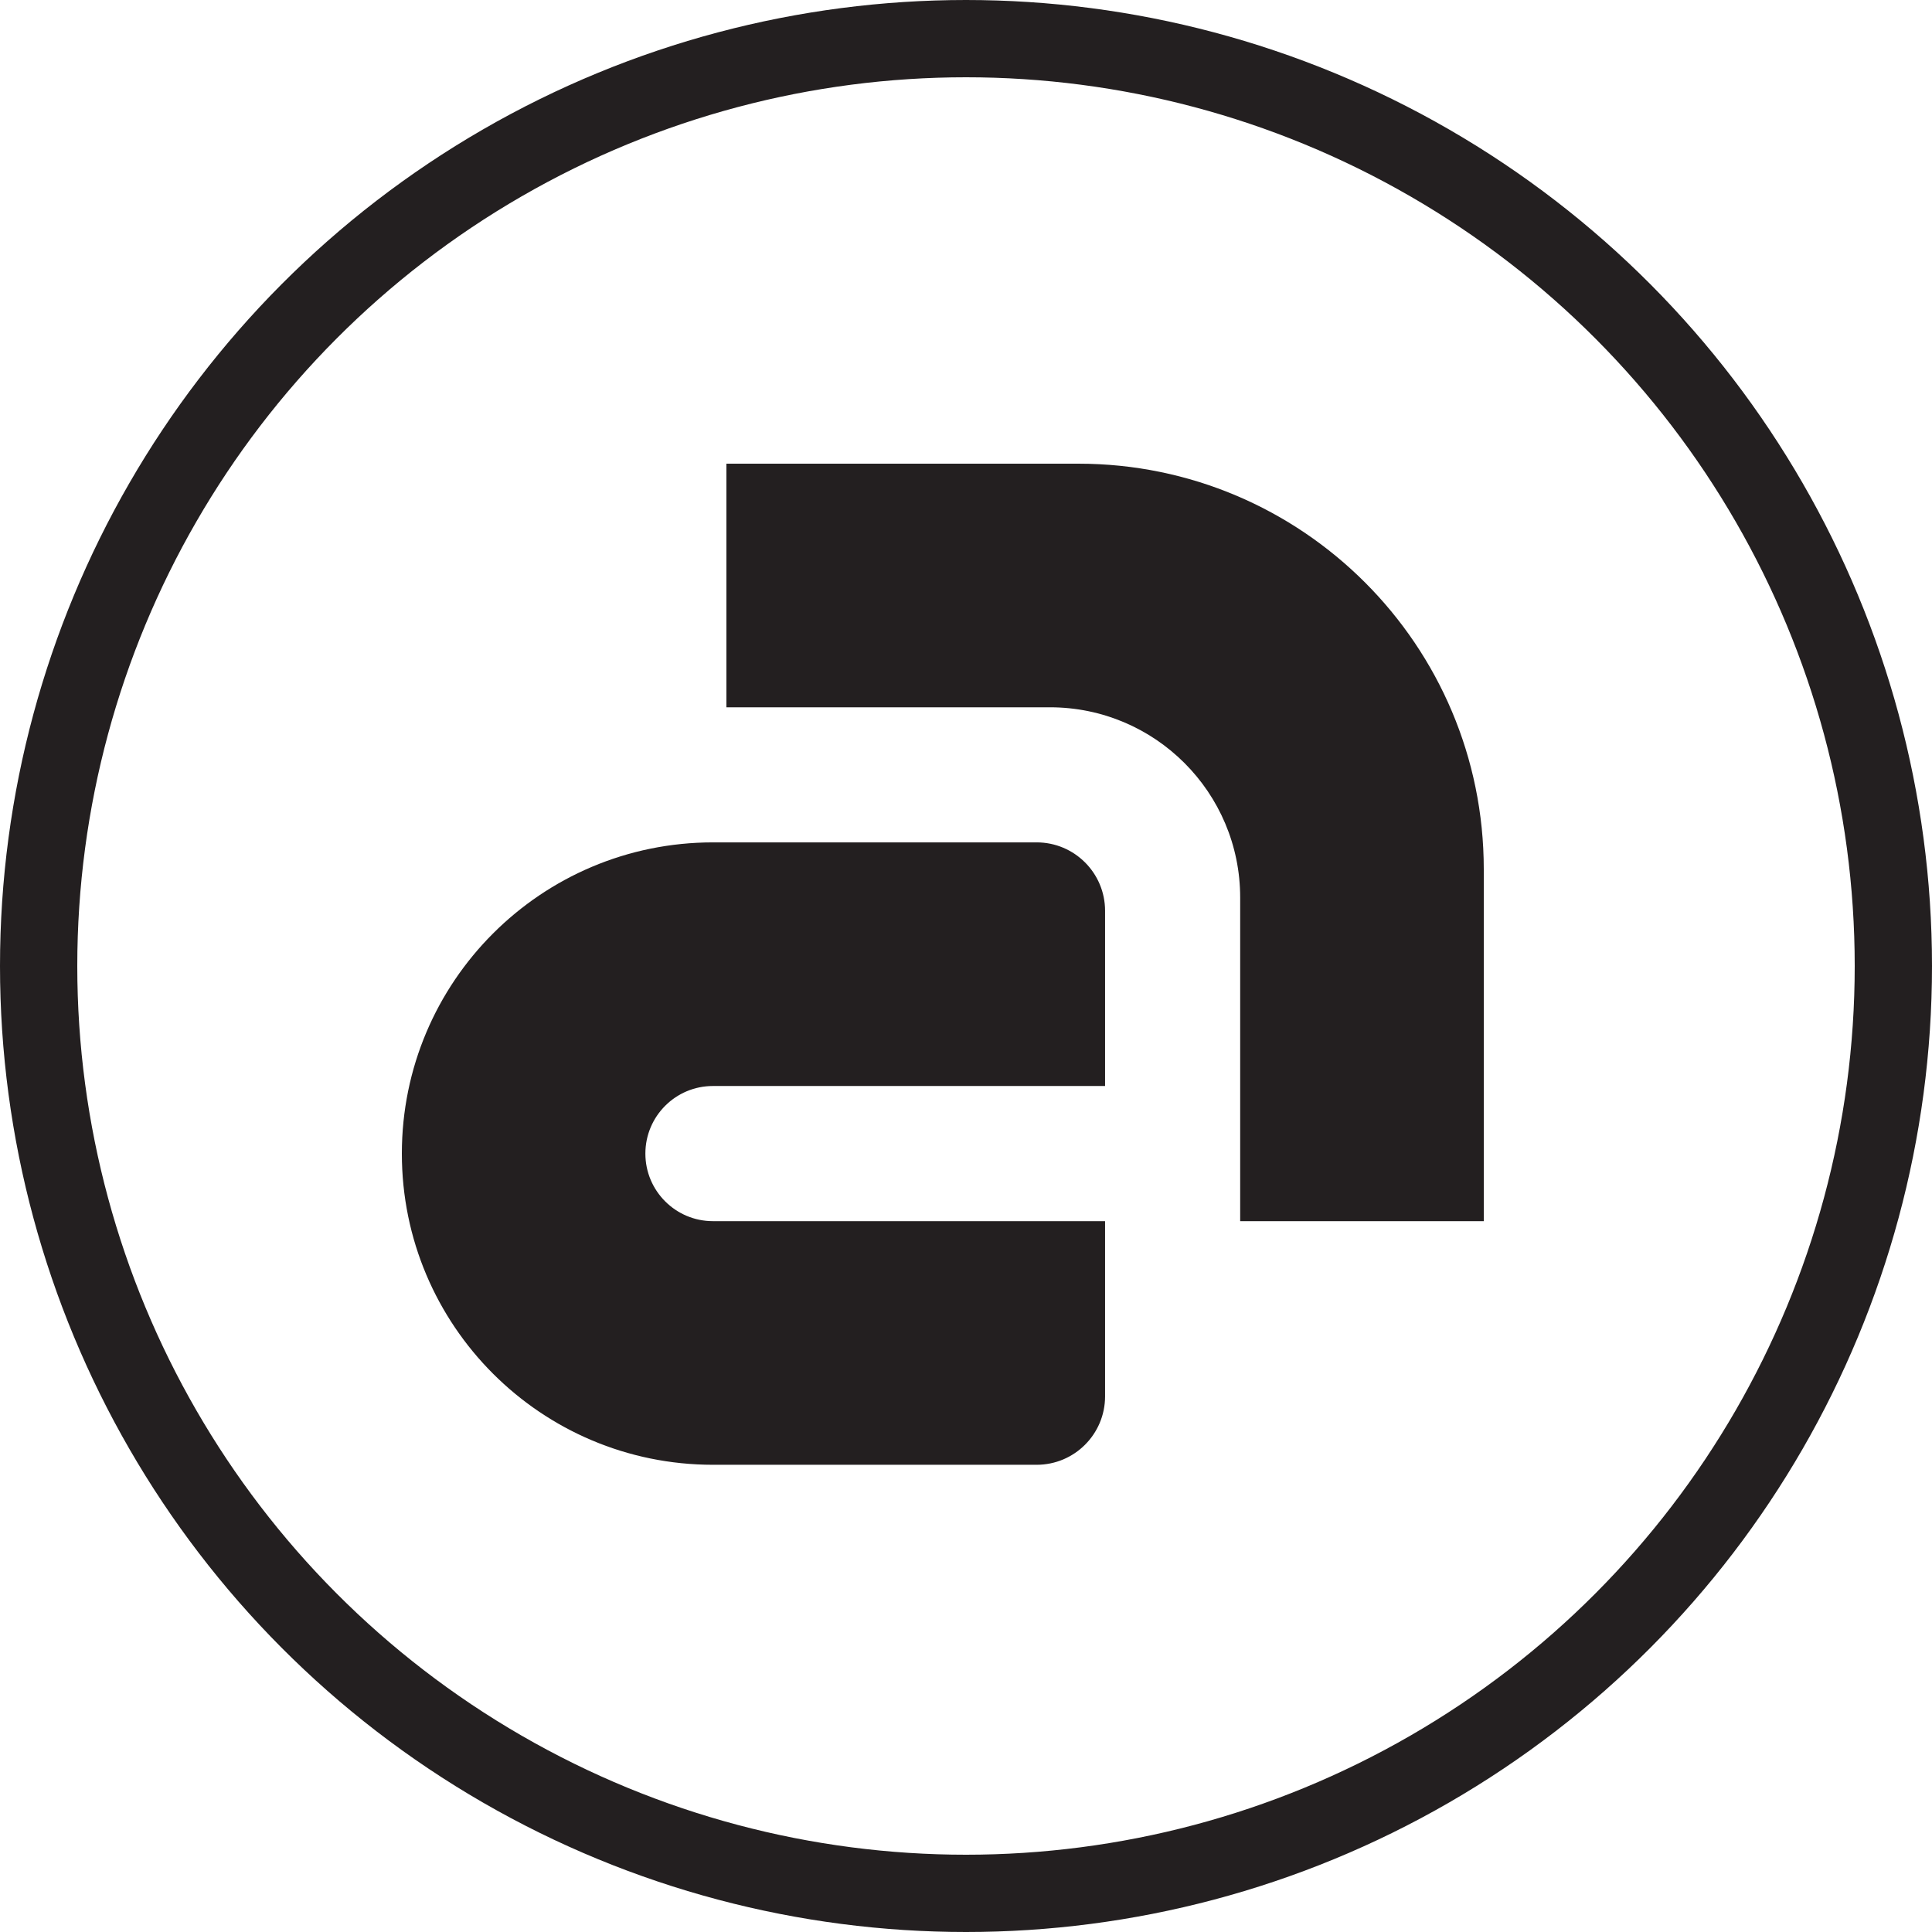
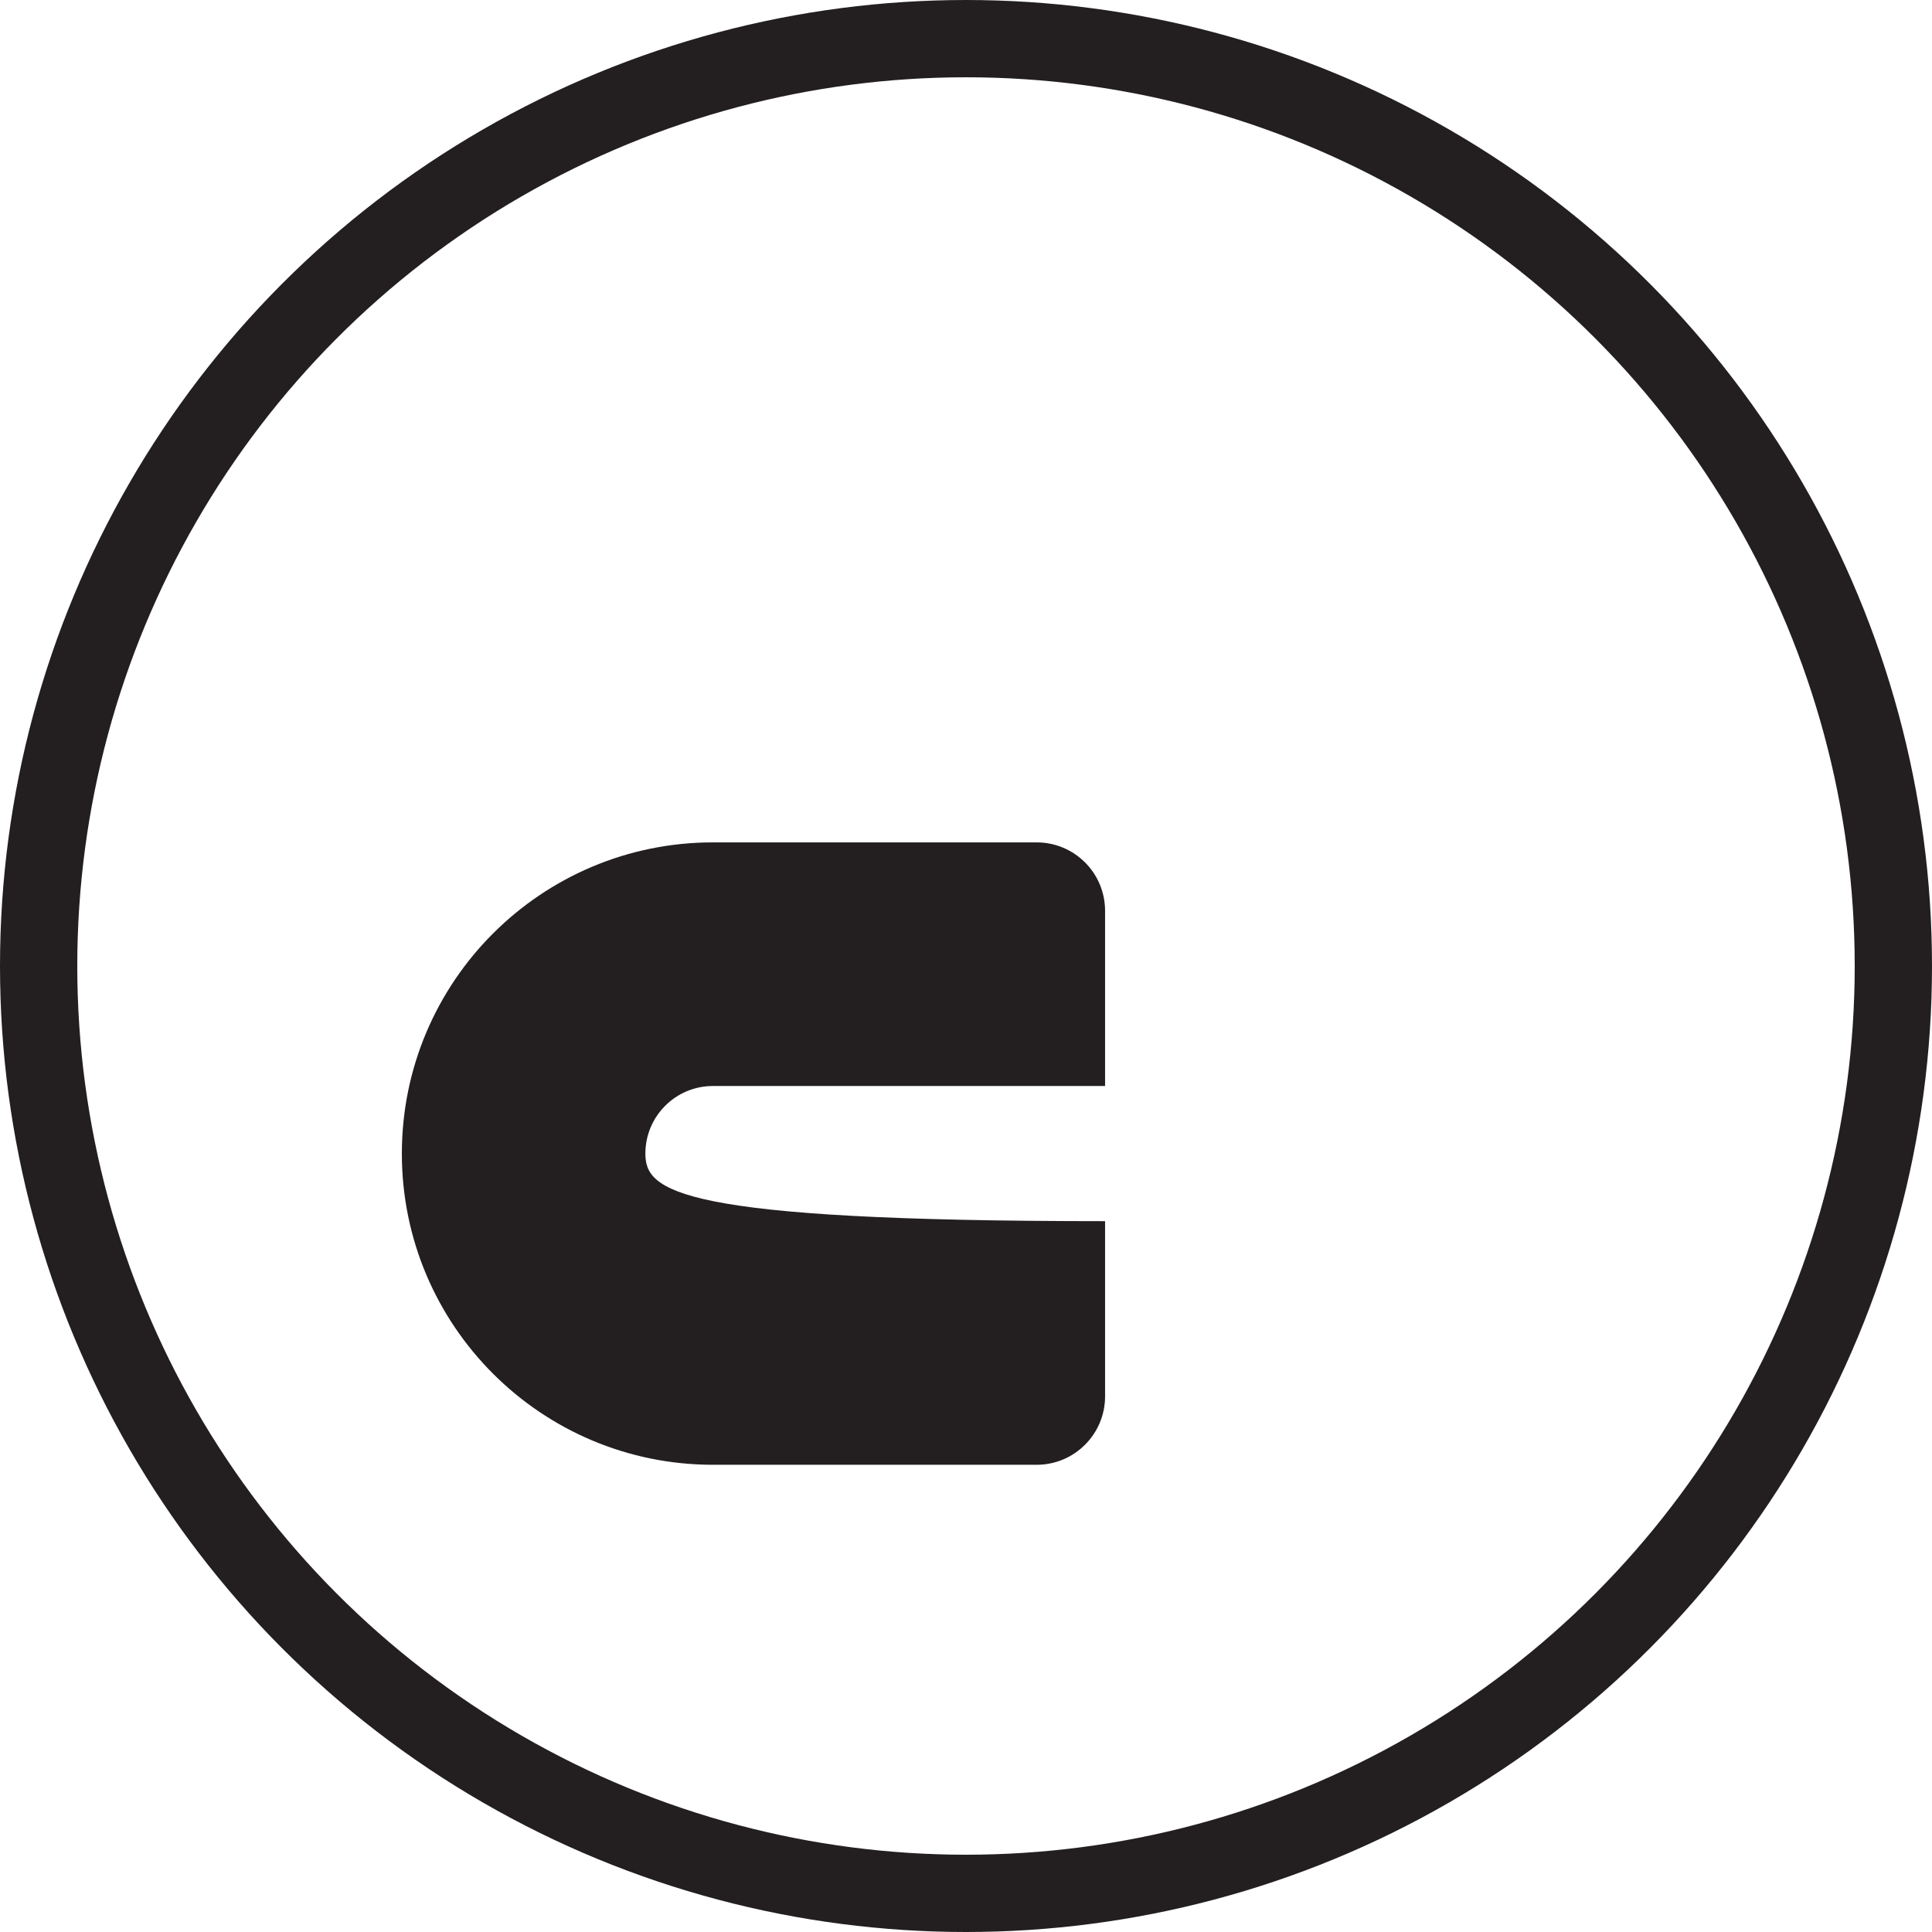
<svg xmlns="http://www.w3.org/2000/svg" width="125" height="125" viewBox="0 0 125 125" fill="none">
-   <path d="M95.998 79.009H80.239V58.07C80.239 51.273 74.729 45.762 67.933 45.762H46.998V30H69.766C84.255 30 96 41.748 96 56.24V79.012L95.998 79.009Z" fill="#231F20" />
-   <path d="M71.498 90.344V79.009H46.128C43.715 79.009 41.756 77.053 41.756 74.637C41.756 72.223 43.712 70.264 46.128 70.264H71.498V58.929C71.498 56.483 69.514 54.502 67.071 54.502H46.131C35.012 54.502 26 63.516 26 74.637C26 85.757 35.012 94.771 46.131 94.771H67.071C69.517 94.771 71.498 92.787 71.498 90.344Z" fill="#231F20" />
+   <path d="M71.498 90.344V79.009C43.715 79.009 41.756 77.053 41.756 74.637C41.756 72.223 43.712 70.264 46.128 70.264H71.498V58.929C71.498 56.483 69.514 54.502 67.071 54.502H46.131C35.012 54.502 26 63.516 26 74.637C26 85.757 35.012 94.771 46.131 94.771H67.071C69.517 94.771 71.498 92.787 71.498 90.344Z" fill="#231F20" />
  <circle cx="62.5" cy="62.5" r="60" stroke="#231F20" stroke-width="5" />
</svg>